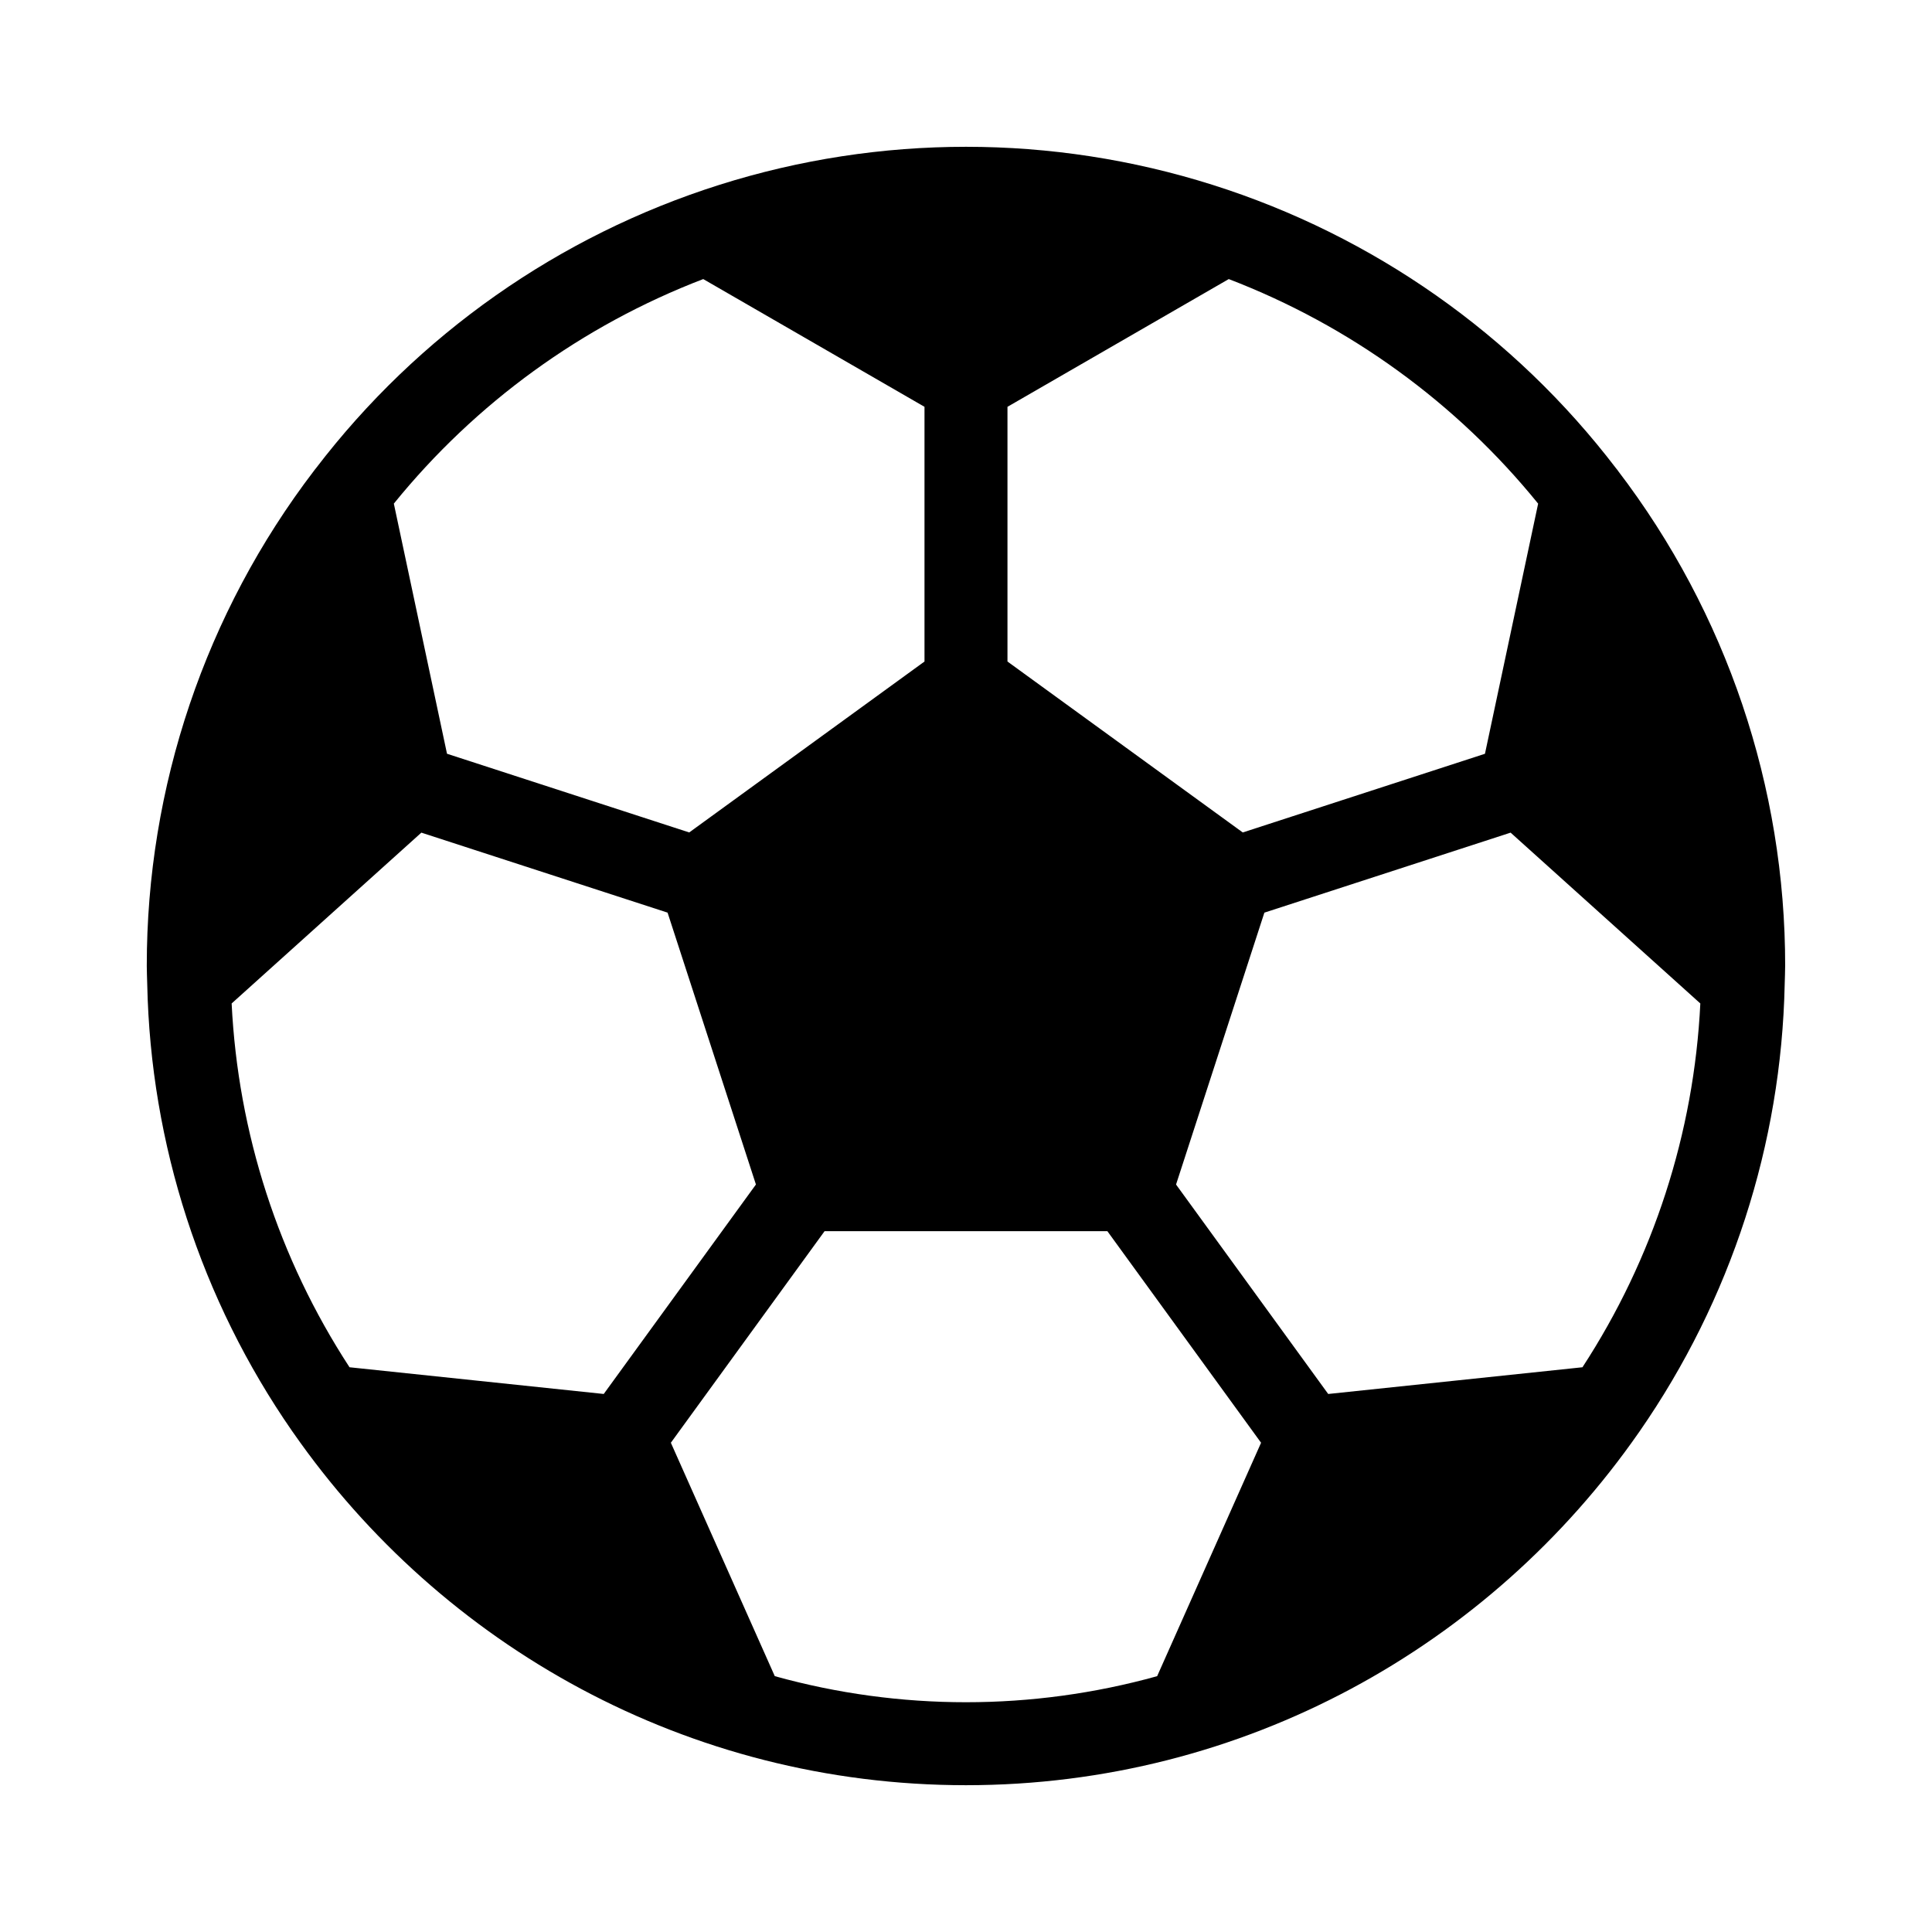
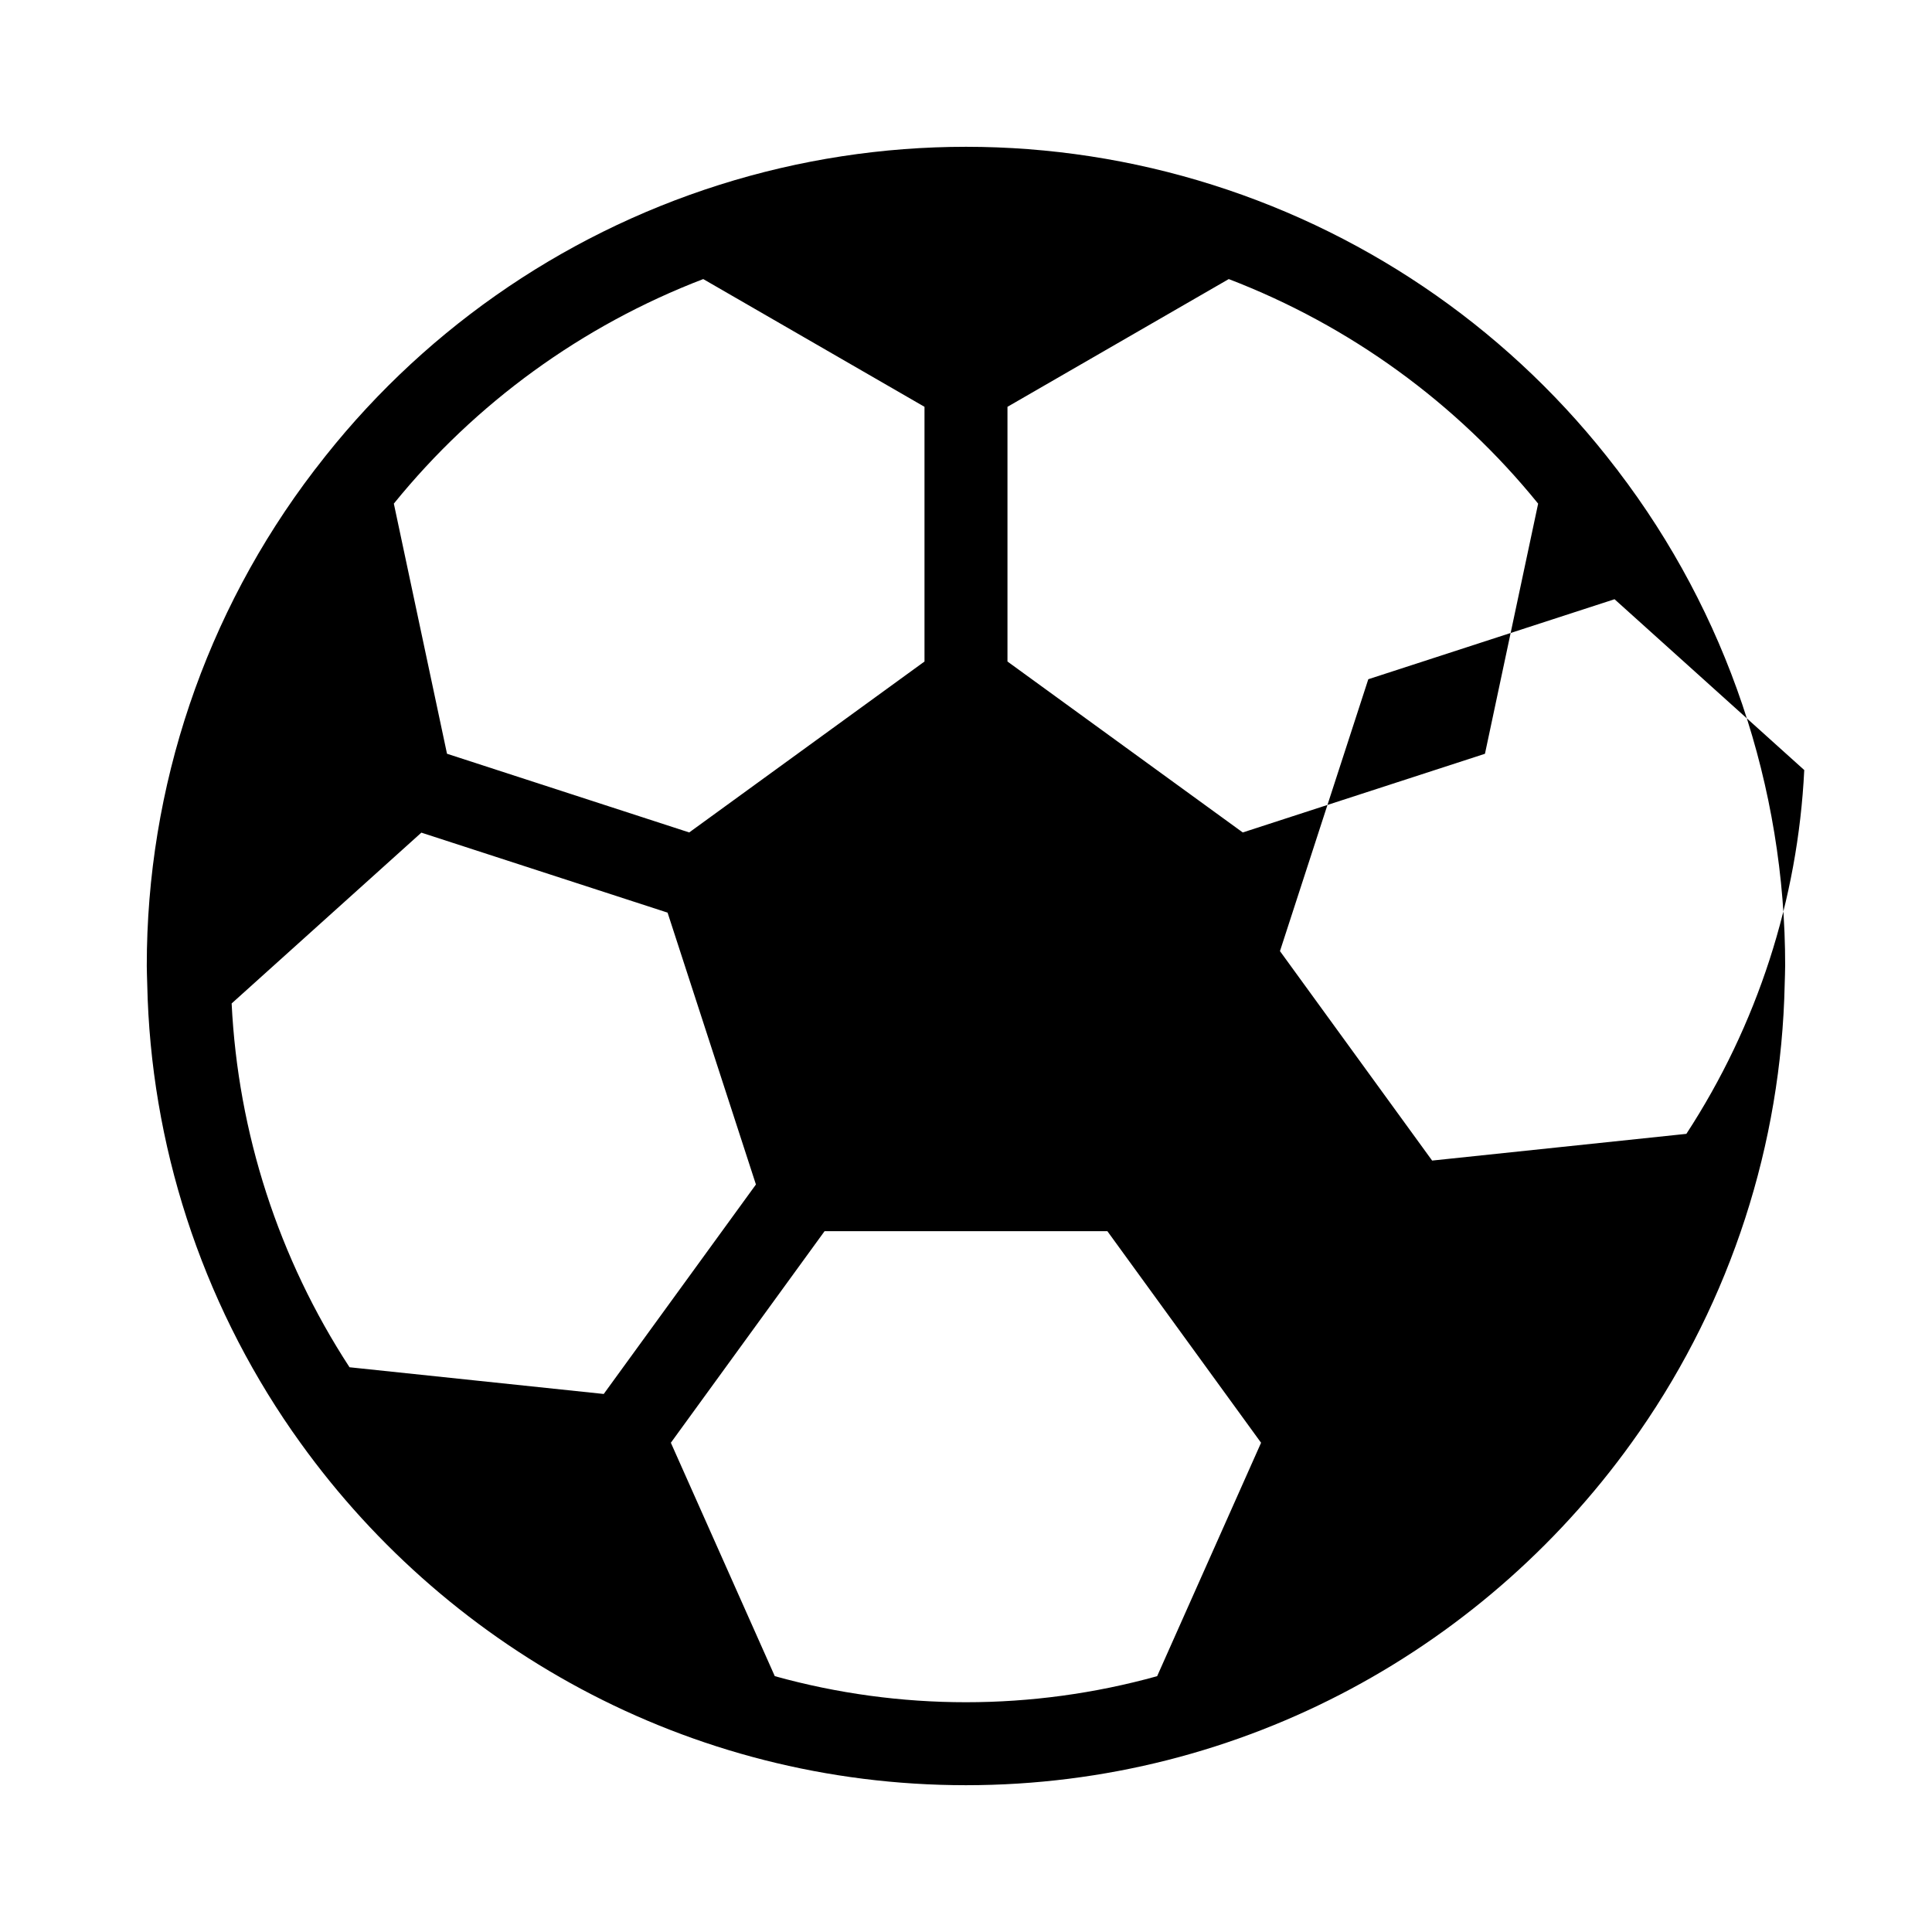
<svg xmlns="http://www.w3.org/2000/svg" fill="#000000" width="800px" height="800px" version="1.1" viewBox="144 144 512 512">
-   <path d="m572.78 268.75c-0.137-0.223-0.324-0.398-0.48-0.609-27.066-35.457-64.41-61.699-106.94-75.148-42.527-13.453-88.172-13.453-130.7-0.012-42.531 13.445-79.879 39.684-106.95 75.137-0.164 0.223-0.355 0.406-0.504 0.641l0.004-0.004c-28.785 37.695-44.355 83.816-44.312 131.25 0 1.613 0.086 3.207 0.121 4.812v0.031 0.004c0.891 42.387 14.246 83.57 38.402 118.41 0.125 0.168 0.223 0.344 0.359 0.504 39.258 56.352 104.48 93.332 178.21 93.332 73.738 0 138.96-36.984 178.22-93.34 0.125-0.148 0.215-0.312 0.332-0.469v-0.004c24.168-34.844 37.531-76.039 38.422-118.43v-0.035c0.035-1.605 0.121-3.203 0.121-4.816h0.004c0.039-47.43-15.535-93.555-44.316-131.25zm-21.156 8.715-14.094 66.293-64.184 20.852-62.355-45.301v-67.5l58.641-33.852c32.074 12.301 60.352 32.824 81.988 59.508zm-221.26-59.508 58.637 33.852v67.5l-62.352 45.297-64.188-20.855-14.09-66.289c21.637-26.684 49.914-47.207 81.992-59.504zm-93.738 288.38c-18.781-28.793-29.562-62.07-31.238-96.41l50.277-45.27 65.25 21.199 23.414 72.047-40.332 55.512zm214.03 81.863v0.004c-33.148 9.207-68.18 9.207-101.33-0.004l-27.543-61.859 40.734-56.062h74.949l40.73 56.066zm112.71-81.863-67.379 7.082-40.324-55.508 23.41-72.051 65.254-21.203 50.277 45.27v0.004c-1.672 34.34-12.457 67.613-31.238 96.406z" />
+   <path d="m572.78 268.75c-0.137-0.223-0.324-0.398-0.48-0.609-27.066-35.457-64.41-61.699-106.94-75.148-42.527-13.453-88.172-13.453-130.7-0.012-42.531 13.445-79.879 39.684-106.95 75.137-0.164 0.223-0.355 0.406-0.504 0.641l0.004-0.004c-28.785 37.695-44.355 83.816-44.312 131.25 0 1.613 0.086 3.207 0.121 4.812v0.031 0.004c0.891 42.387 14.246 83.57 38.402 118.41 0.125 0.168 0.223 0.344 0.359 0.504 39.258 56.352 104.48 93.332 178.21 93.332 73.738 0 138.96-36.984 178.22-93.34 0.125-0.148 0.215-0.312 0.332-0.469v-0.004c24.168-34.844 37.531-76.039 38.422-118.43v-0.035c0.035-1.605 0.121-3.203 0.121-4.816h0.004c0.039-47.43-15.535-93.555-44.316-131.25zm-21.156 8.715-14.094 66.293-64.184 20.852-62.355-45.301v-67.5l58.641-33.852c32.074 12.301 60.352 32.824 81.988 59.508zm-221.26-59.508 58.637 33.852v67.5l-62.352 45.297-64.188-20.855-14.09-66.289c21.637-26.684 49.914-47.207 81.992-59.504zm-93.738 288.38c-18.781-28.793-29.562-62.07-31.238-96.41l50.277-45.27 65.25 21.199 23.414 72.047-40.332 55.512zm214.03 81.863v0.004c-33.148 9.207-68.18 9.207-101.33-0.004l-27.543-61.859 40.734-56.062h74.949l40.73 56.066m112.71-81.863-67.379 7.082-40.324-55.508 23.41-72.051 65.254-21.203 50.277 45.27v0.004c-1.672 34.34-12.457 67.613-31.238 96.406z" />
</svg>